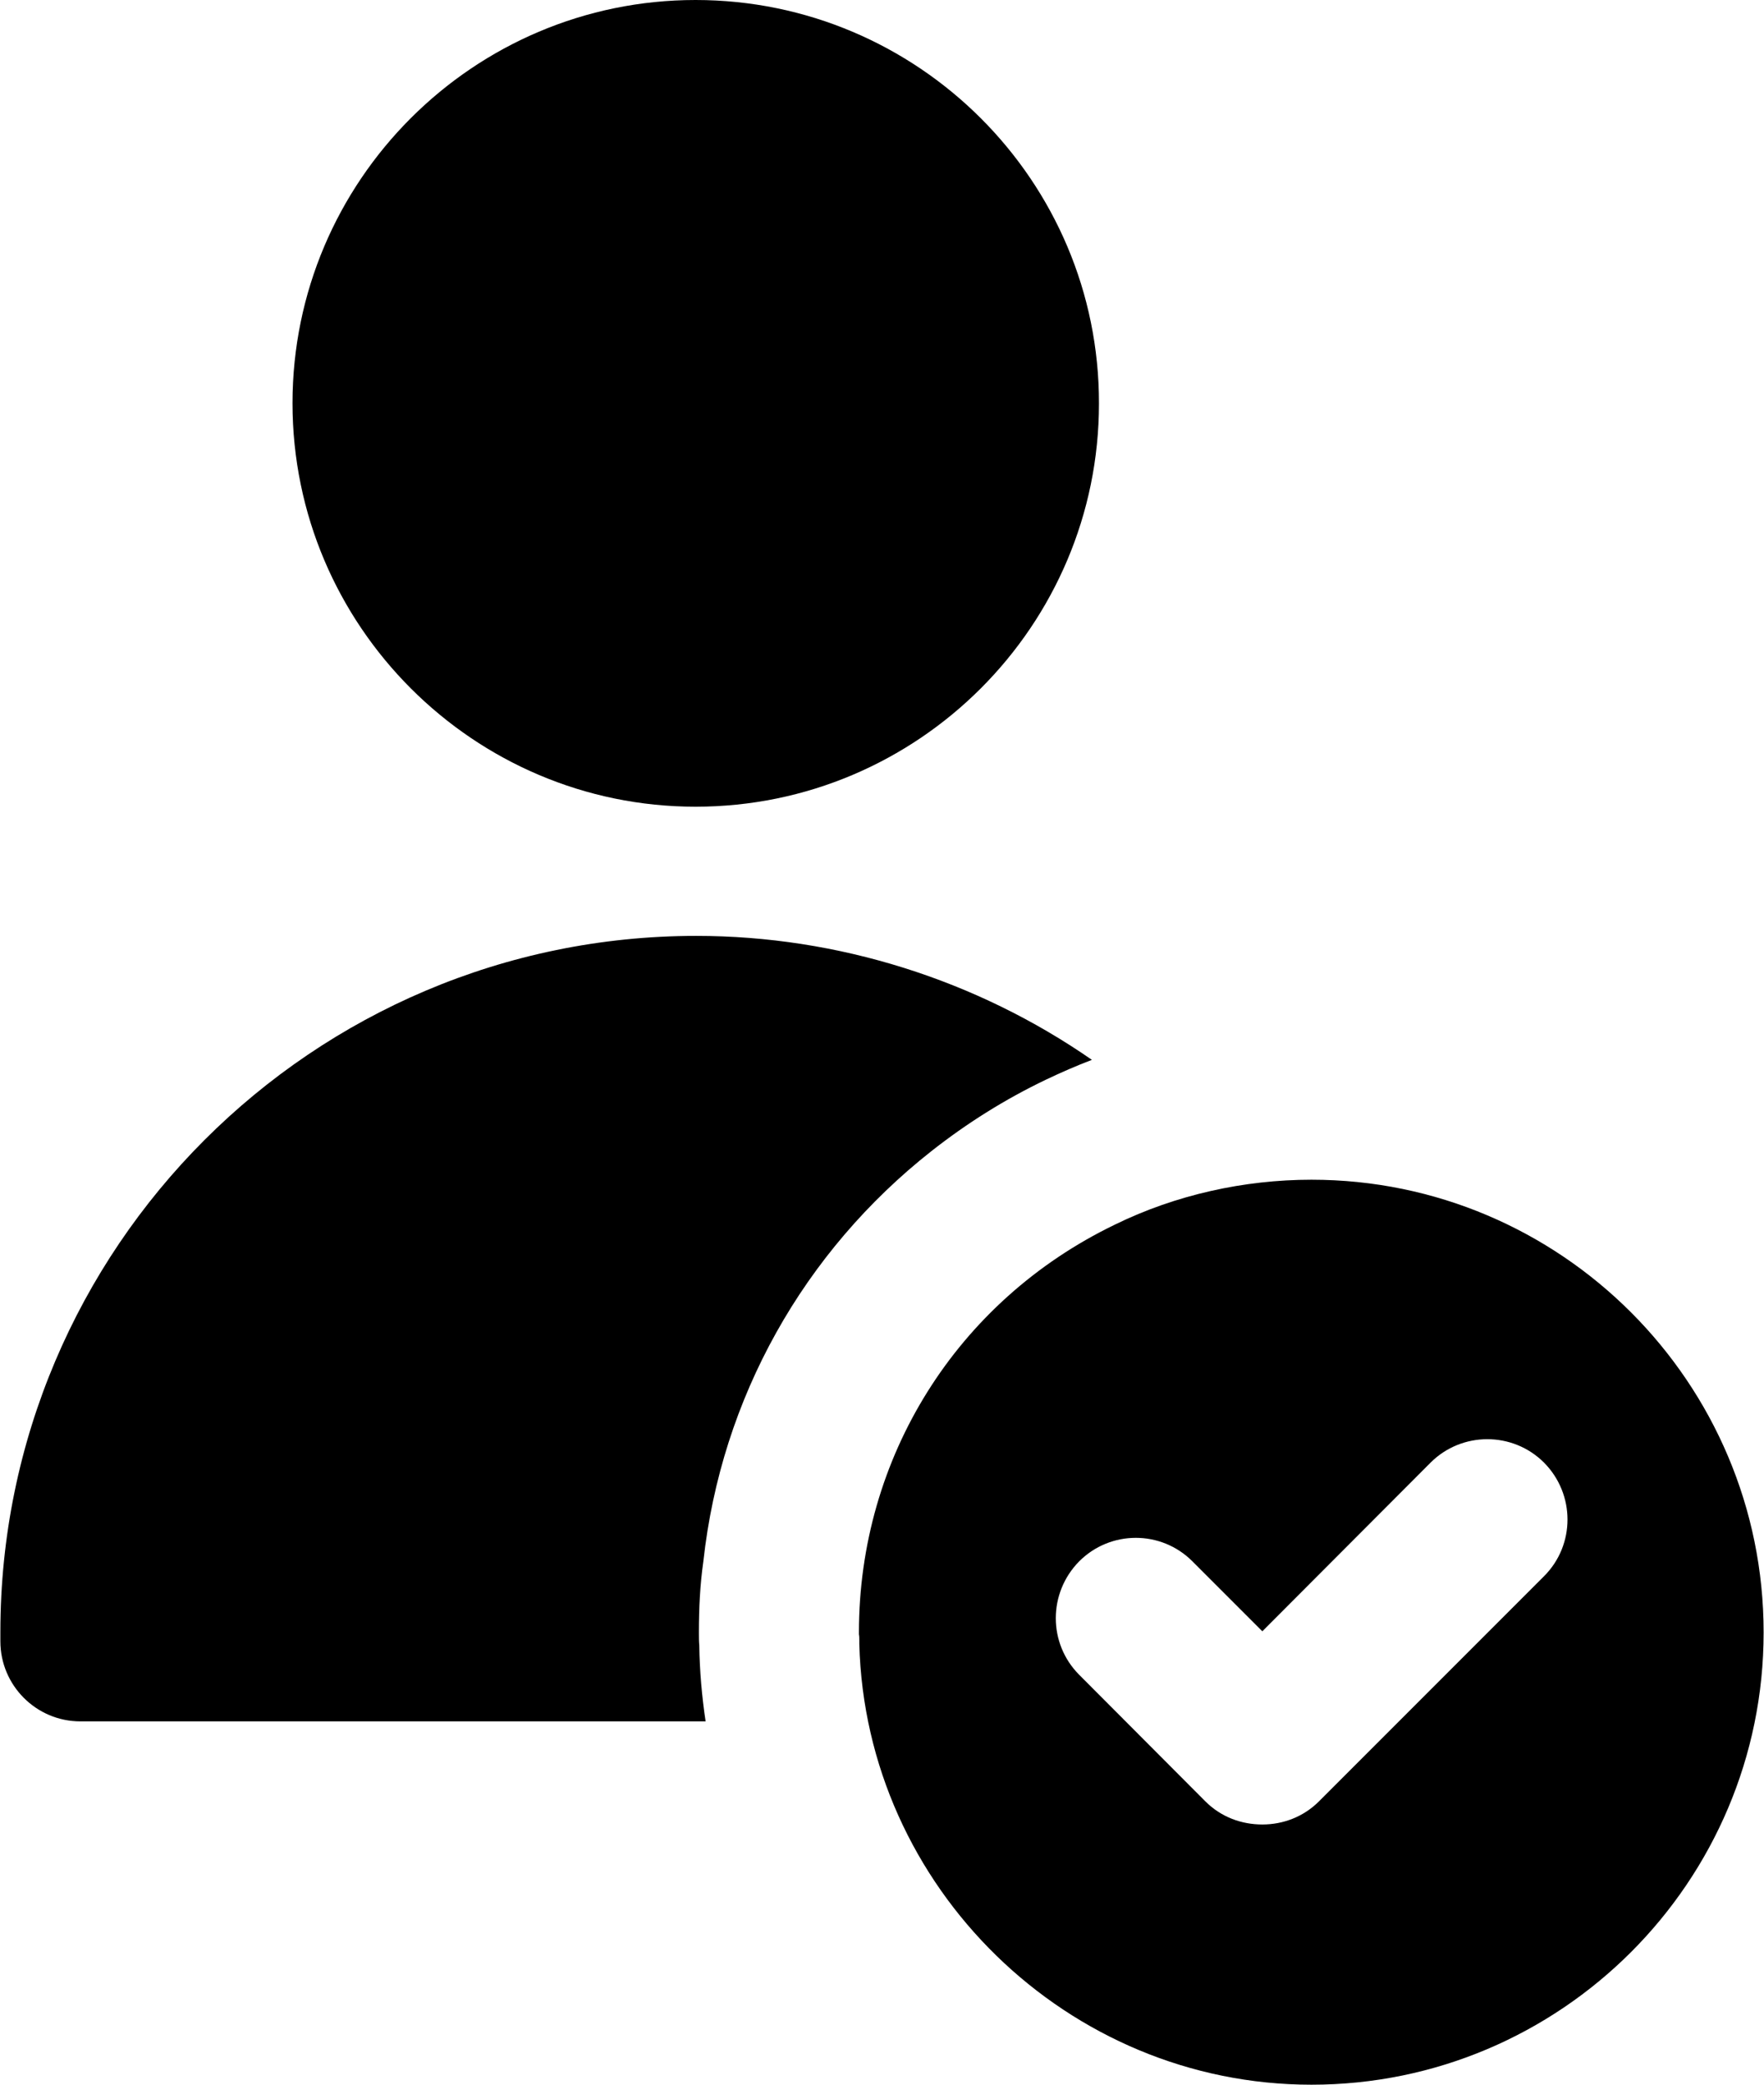
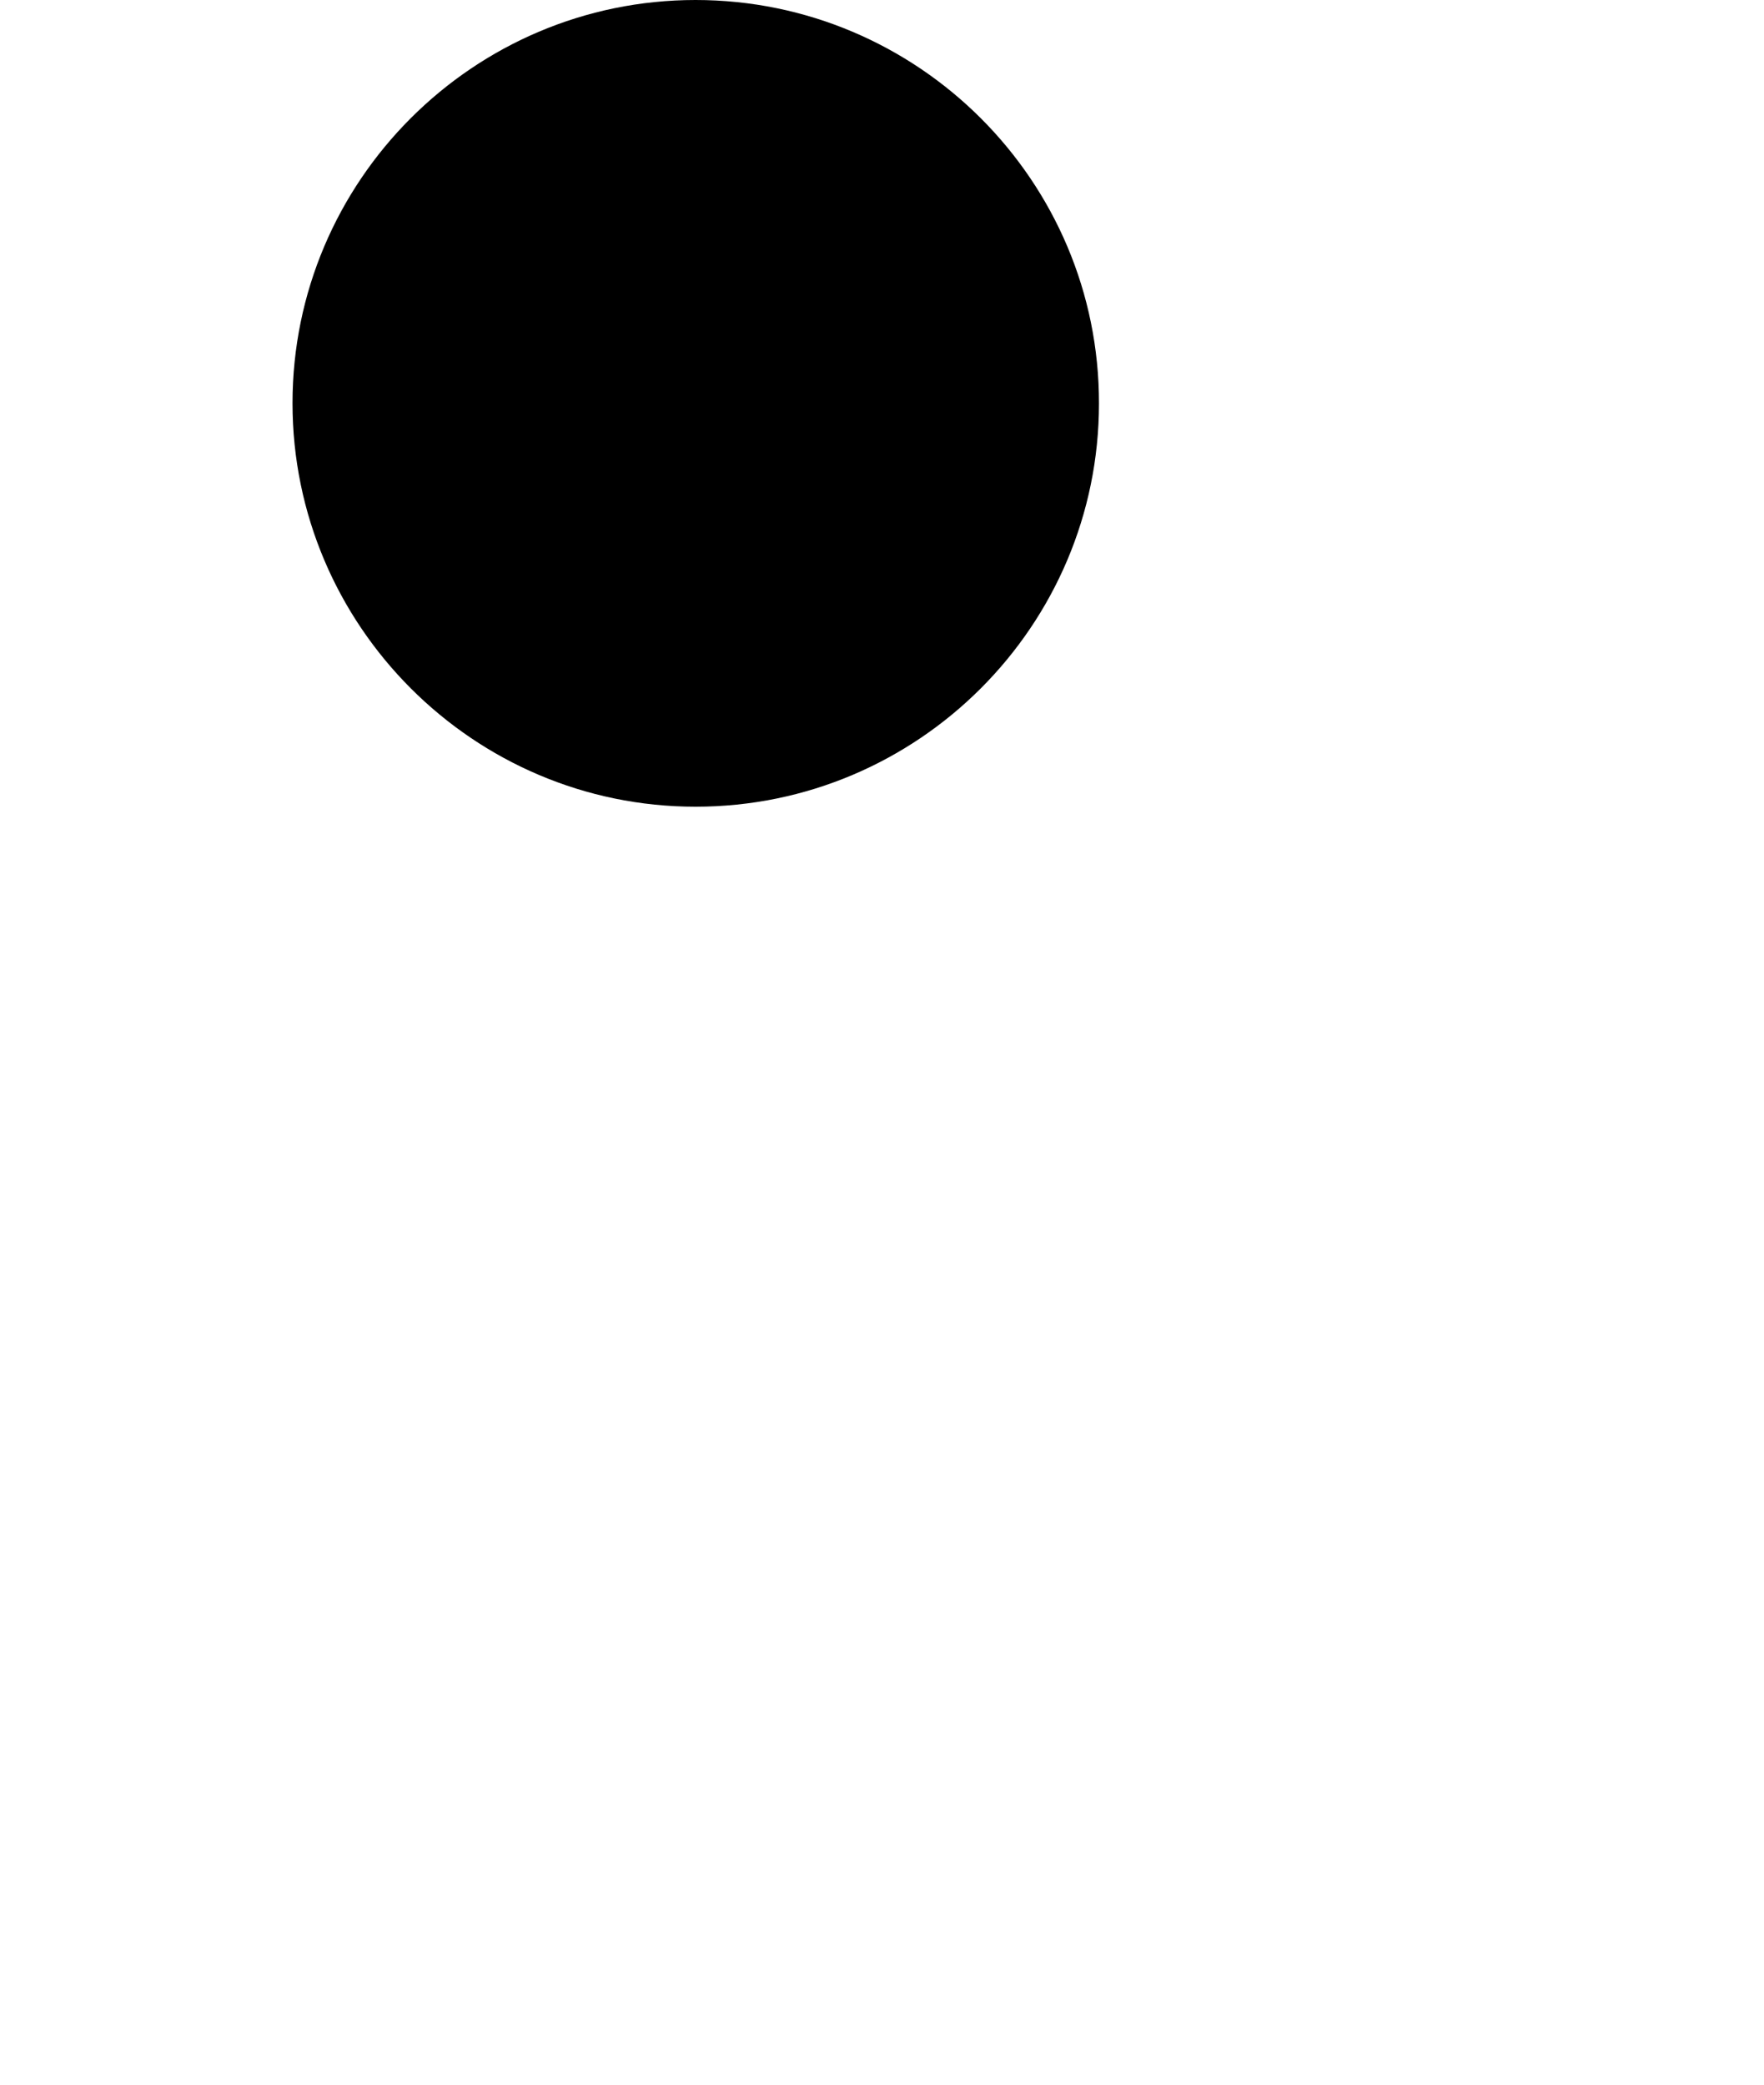
<svg xmlns="http://www.w3.org/2000/svg" height="56.0" preserveAspectRatio="xMidYMid meet" version="1.0" viewBox="8.3 4.0 47.4 56.0" width="47.4" zoomAndPan="magnify">
  <g id="change1_1">
-     <path d="M43.54,35.69c-1.82,0-3.65,0.41-5.27,1.2c-0.01,0-0.01,0.01-0.02,0.01c-4.24,2.05-6.87,6.25-6.87,10.95v0.05 c0.01,0.05,0.01,0.11,0.01,0.16v0.1C31.56,54.7,36.99,60,43.54,60c6.7,0,12.15-5.45,12.15-12.15 C55.69,41.14,50.24,35.69,43.54,35.69z M49.79,46.34l-6.05,6.05c-0.42,0.42-0.97,0.62-1.52,0.62c-0.56,0-1.11-0.2-1.53-0.62 l-3.39-3.4c-0.84-0.84-0.84-2.2,0-3.05c0.84-0.84,2.2-0.84,3.04,0l1.88,1.88l4.52-4.53c0.84-0.84,2.21-0.84,3.05,0 C50.63,44.14,50.63,45.5,49.79,46.34z" fill="inherit" />
    <path d="M26.99,25.67c5.98,0,10.84-4.86,10.84-10.83C37.84,8.86,32.97,4,26.99,4c-5.97,0-10.83,4.86-10.83,10.83 C16.16,20.81,21.03,25.67,26.99,25.67z" fill="inherit" />
-     <path d="M27.08,47.85c0-0.65,0.03-1.28,0.12-1.91c0.48-4.39,2.7-8.32,6.13-11.02c0.94-0.74,1.97-1.39,3.08-1.92 c0.4-0.19,0.81-0.37,1.23-0.53c-3.1-2.15-6.83-3.33-10.63-3.33c-10.31,0-18.7,8.39-18.7,18.7v0.25c0,1.18,0.96,2.15,2.15,2.15h16.8 c-0.1-0.67-0.16-1.35-0.17-2.04C27.08,48.1,27.08,47.98,27.08,47.85z" fill="inherit" />
  </g>
</svg>